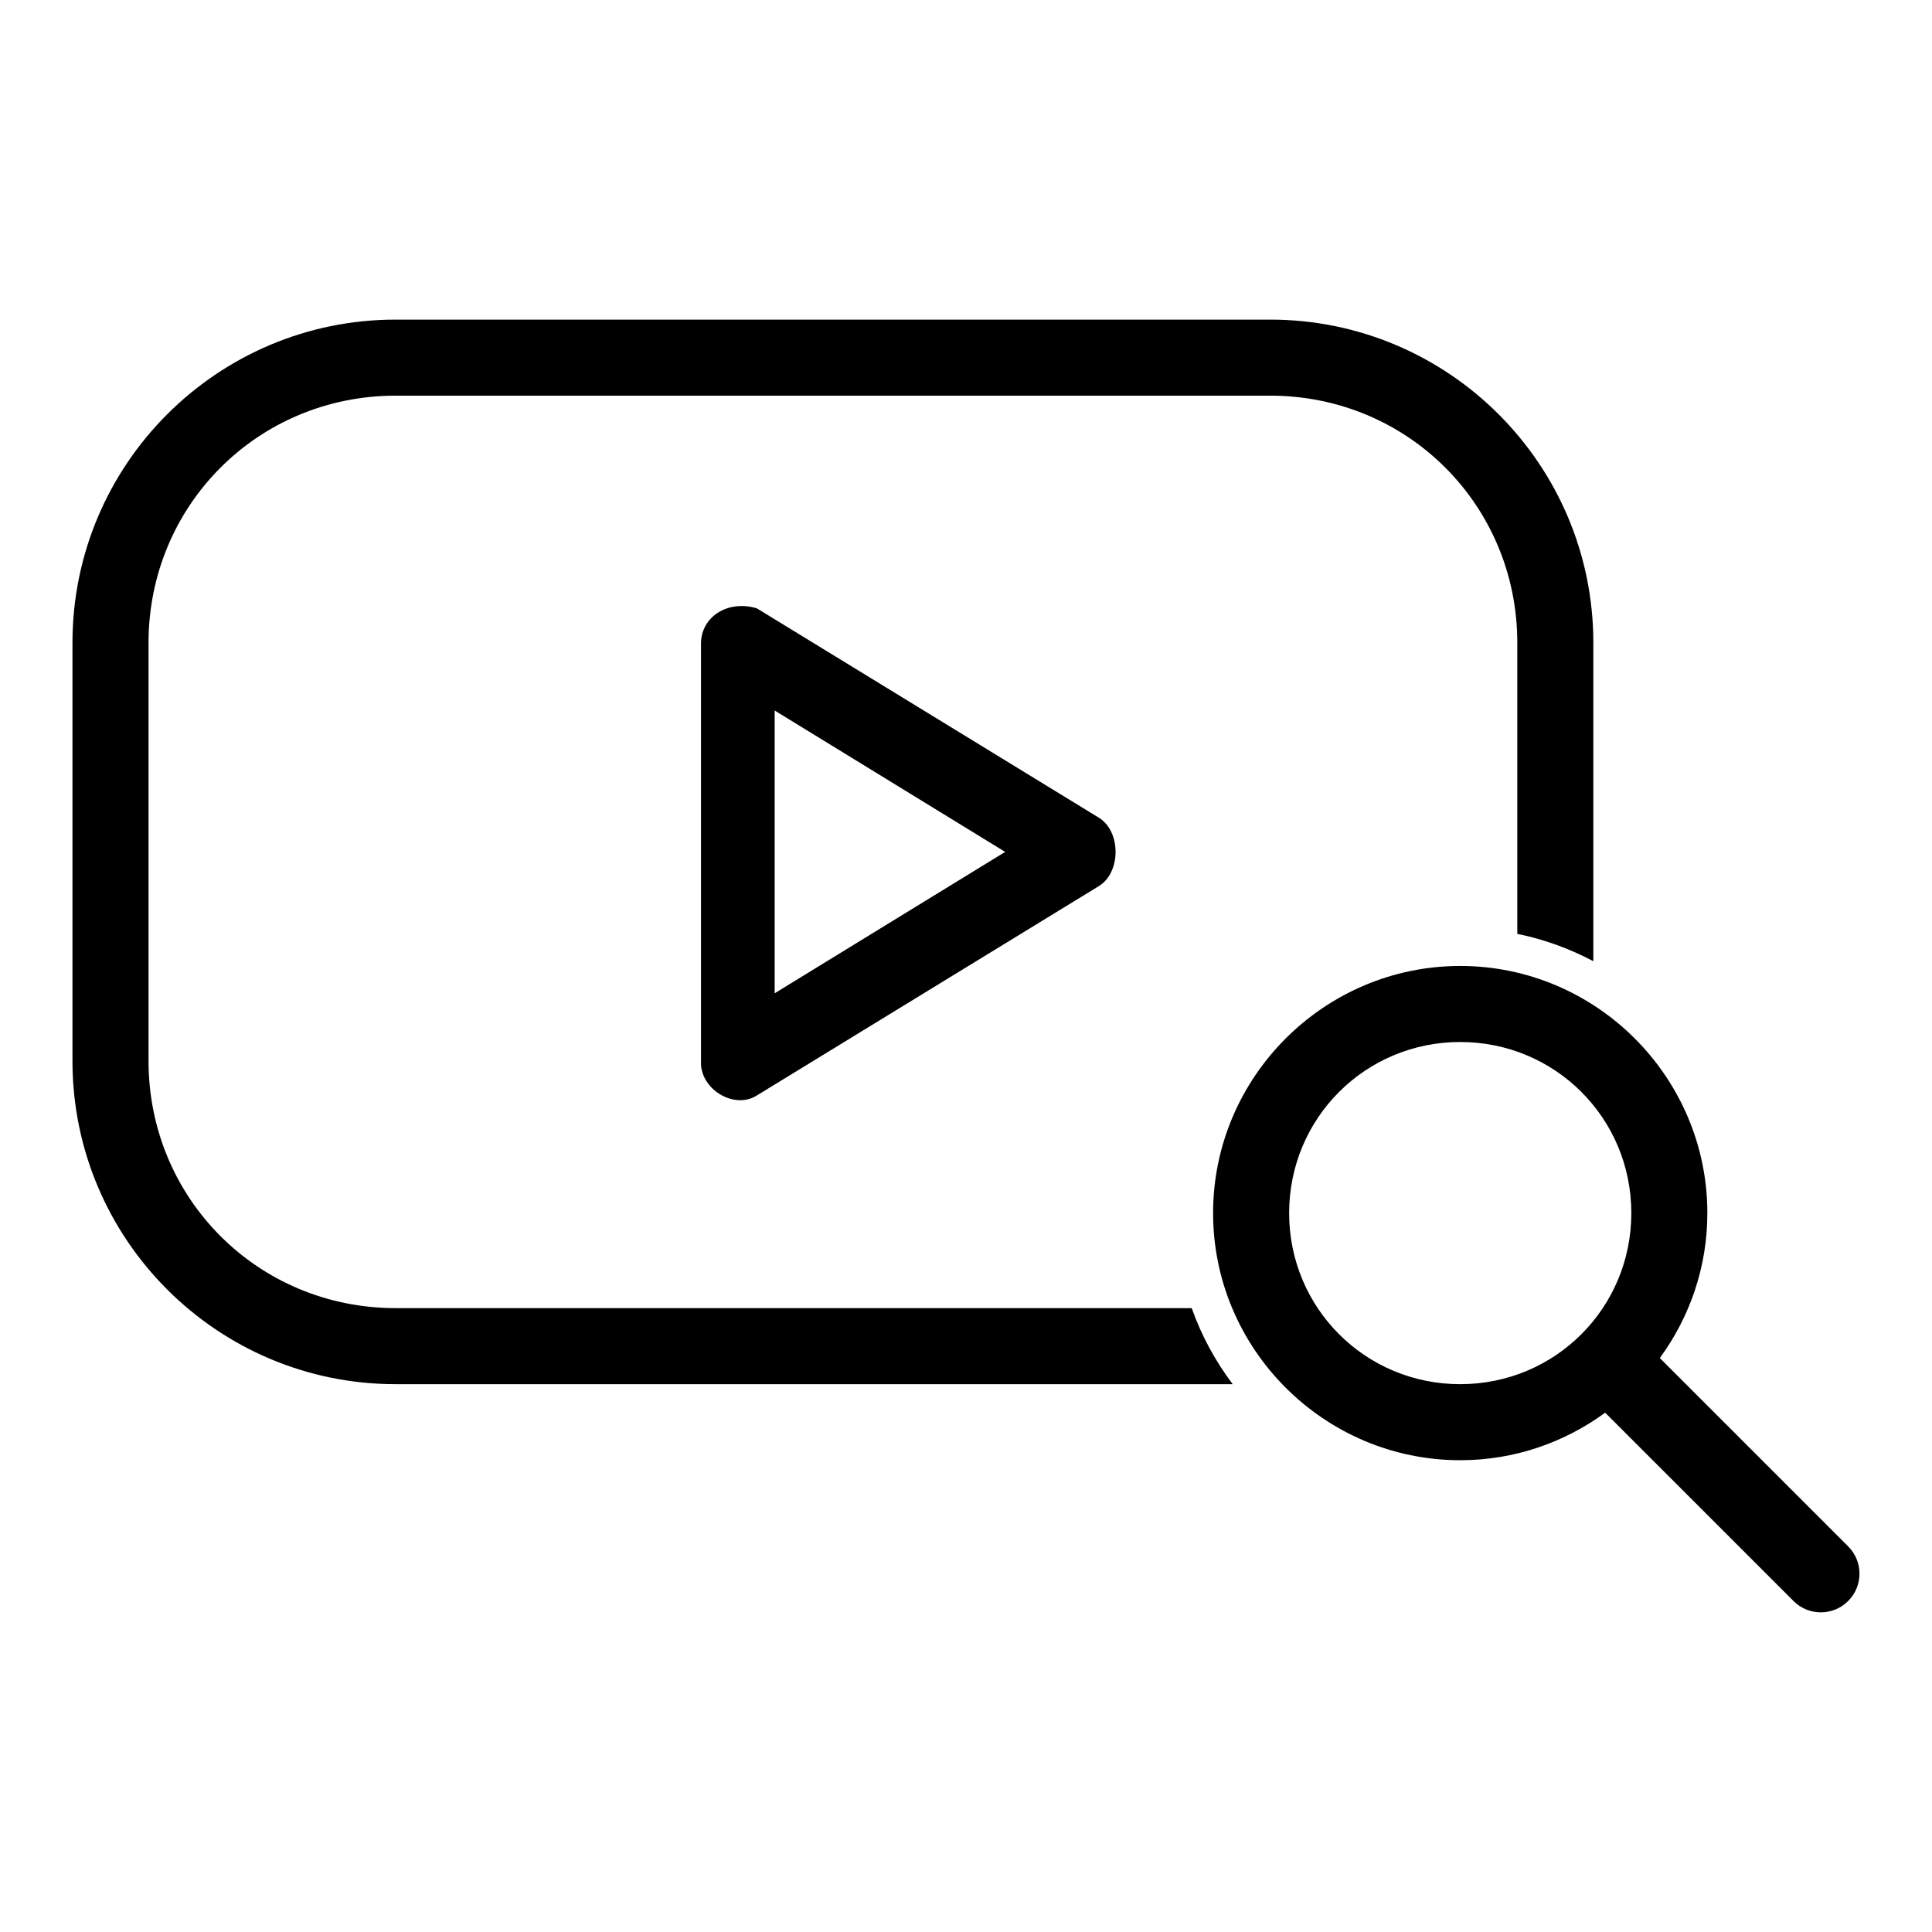
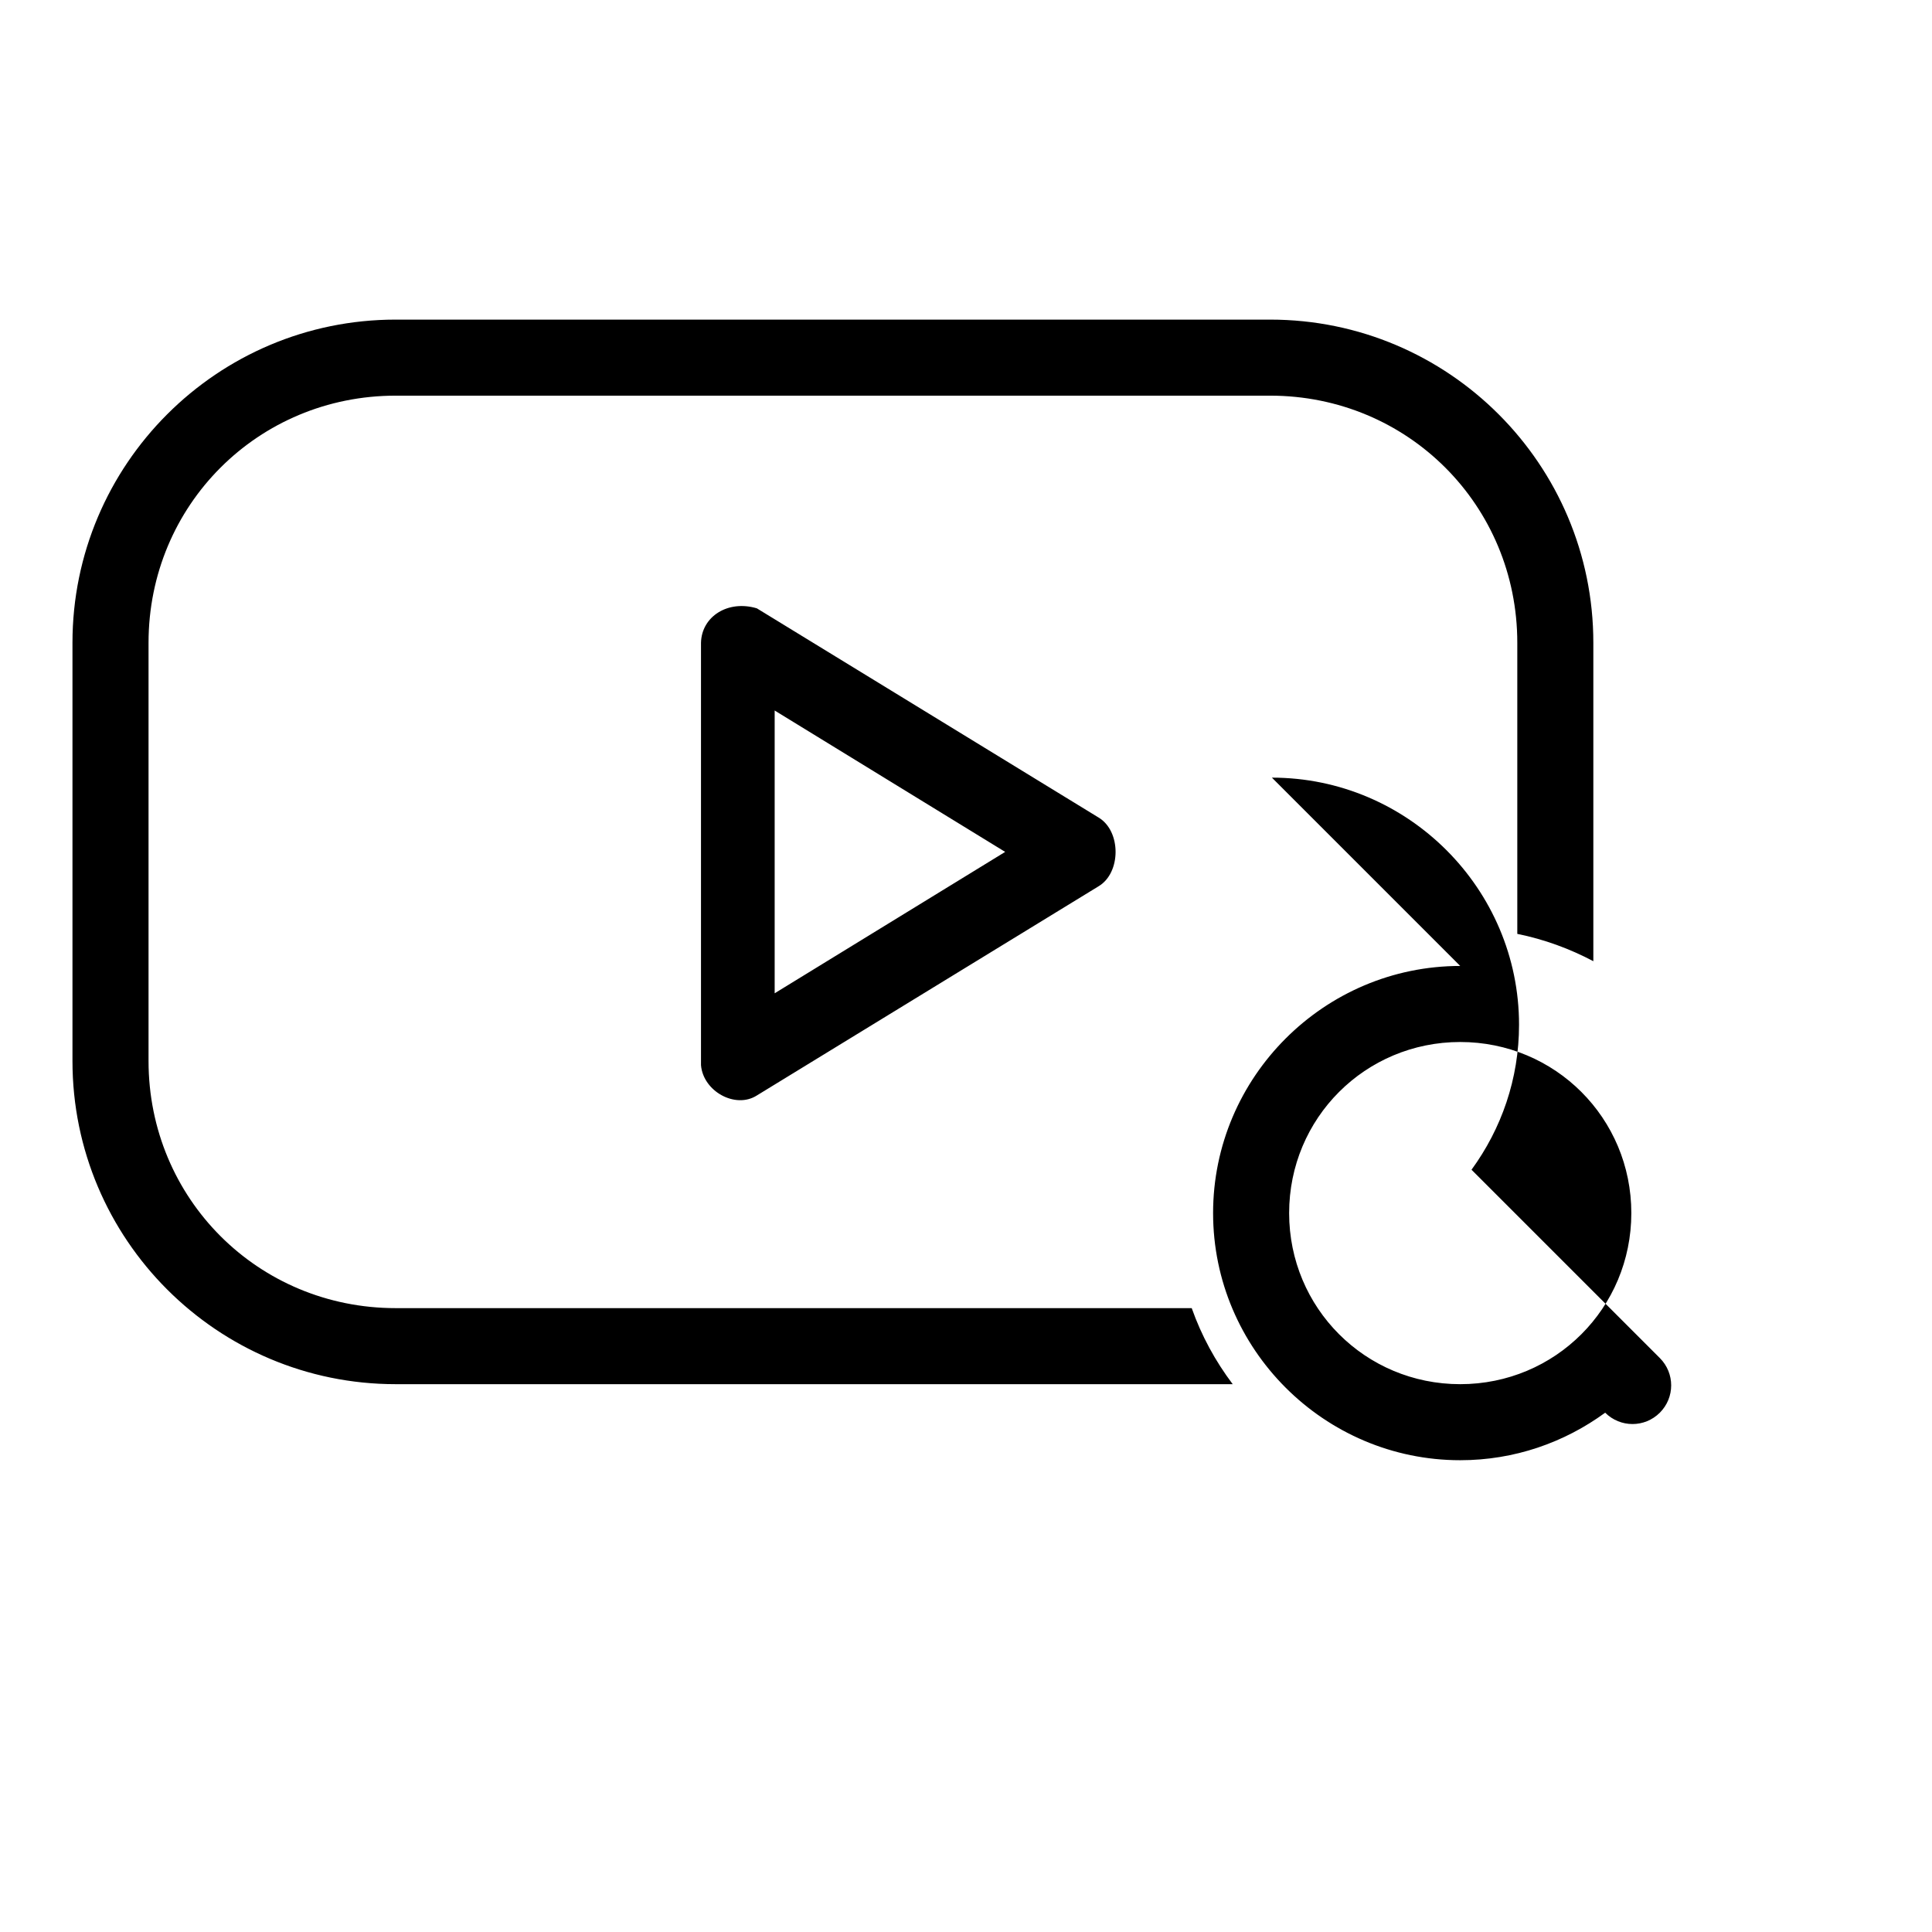
<svg xmlns="http://www.w3.org/2000/svg" fill="#000000" width="800px" height="800px" version="1.1" viewBox="144 144 512 512">
-   <path d="m248.85 228.7c-47.27 0-85.645 38.371-85.645 85.645v110.83c0 47.273 38.371 85.645 85.645 85.645h221.83c-4.598-6.102-8.27-12.812-10.863-20.152h-210.96c-36.457 0-65.492-29.035-65.492-65.492v-110.83c0-36.457 29.035-65.492 65.492-65.492h231.75c36.457 0 65.492 29.035 65.492 65.492v77.141c7.148 1.449 13.891 3.93 20.152 7.242v-84.383c0-47.273-38.371-85.645-85.645-85.645zm80.922 85.645v111.94c0.59 6.965 9.141 11.641 14.801 8.027l90.527-55.418c6.055-3.574 6.055-14.688 0-18.262l-90.527-55.418c-7.648-2.293-14.641 2.148-14.801 9.133zm19.523 17.949 61.086 37.469-61.086 37.469zm181.68 67.695c-36.051 0-65.492 29.441-65.492 65.492s29.441 65.492 65.492 65.492c14.363 0 27.594-4.691 38.414-12.594l49.906 49.906c4.008 4.008 10.477 4.008 14.484 0 4.008-4.008 4.008-10.477 0-14.484l-49.906-49.906c7.902-10.82 12.594-24.051 12.594-38.414 0-36.051-29.441-65.492-65.492-65.492zm0 20.152c25.16 0 45.344 20.18 45.344 45.34s-20.18 45.34-45.344 45.34c-25.16 0-45.34-20.18-45.34-45.34s20.18-45.34 45.34-45.34z" />
+   <path d="m248.85 228.7c-47.27 0-85.645 38.371-85.645 85.645v110.83c0 47.273 38.371 85.645 85.645 85.645h221.83c-4.598-6.102-8.27-12.812-10.863-20.152h-210.96c-36.457 0-65.492-29.035-65.492-65.492v-110.83c0-36.457 29.035-65.492 65.492-65.492h231.75c36.457 0 65.492 29.035 65.492 65.492v77.141c7.148 1.449 13.891 3.93 20.152 7.242v-84.383c0-47.273-38.371-85.645-85.645-85.645zm80.922 85.645v111.94c0.59 6.965 9.141 11.641 14.801 8.027l90.527-55.418c6.055-3.574 6.055-14.688 0-18.262l-90.527-55.418c-7.648-2.293-14.641 2.148-14.801 9.133zm19.523 17.949 61.086 37.469-61.086 37.469zm181.68 67.695c-36.051 0-65.492 29.441-65.492 65.492s29.441 65.492 65.492 65.492c14.363 0 27.594-4.691 38.414-12.594c4.008 4.008 10.477 4.008 14.484 0 4.008-4.008 4.008-10.477 0-14.484l-49.906-49.906c7.902-10.82 12.594-24.051 12.594-38.414 0-36.051-29.441-65.492-65.492-65.492zm0 20.152c25.16 0 45.344 20.18 45.344 45.34s-20.18 45.34-45.344 45.34c-25.16 0-45.34-20.18-45.34-45.34s20.18-45.34 45.34-45.34z" />
</svg>